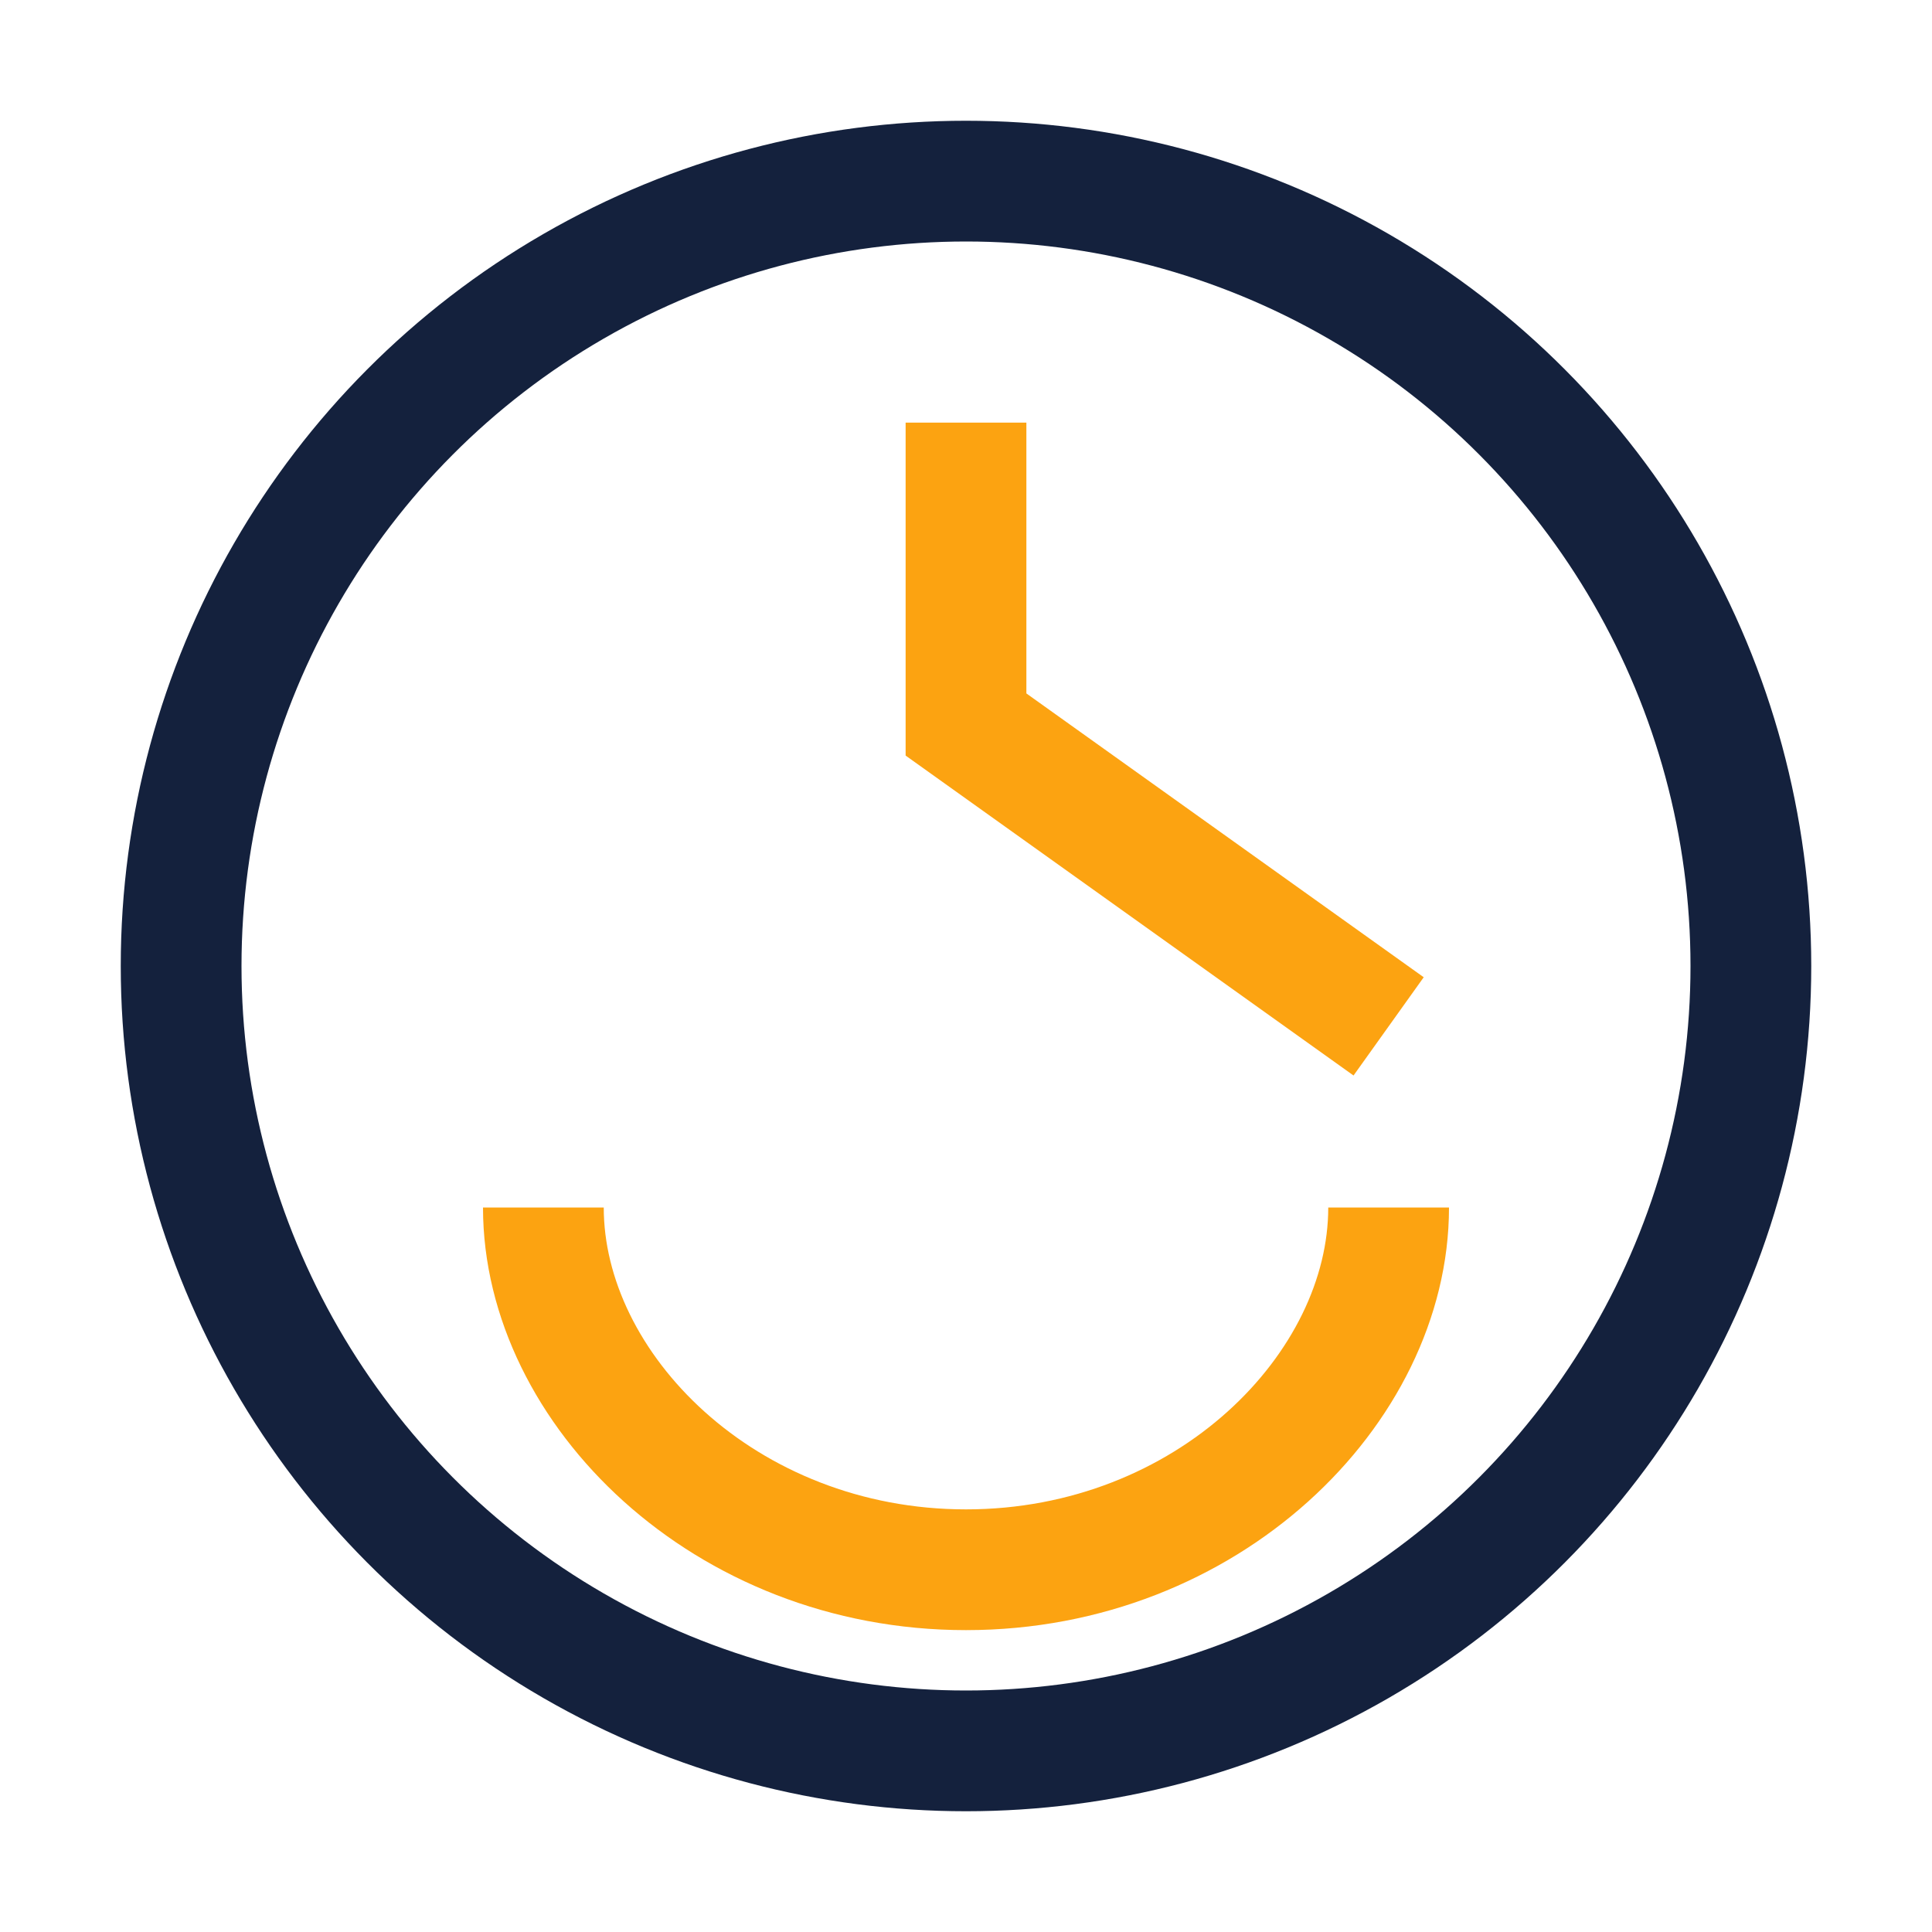
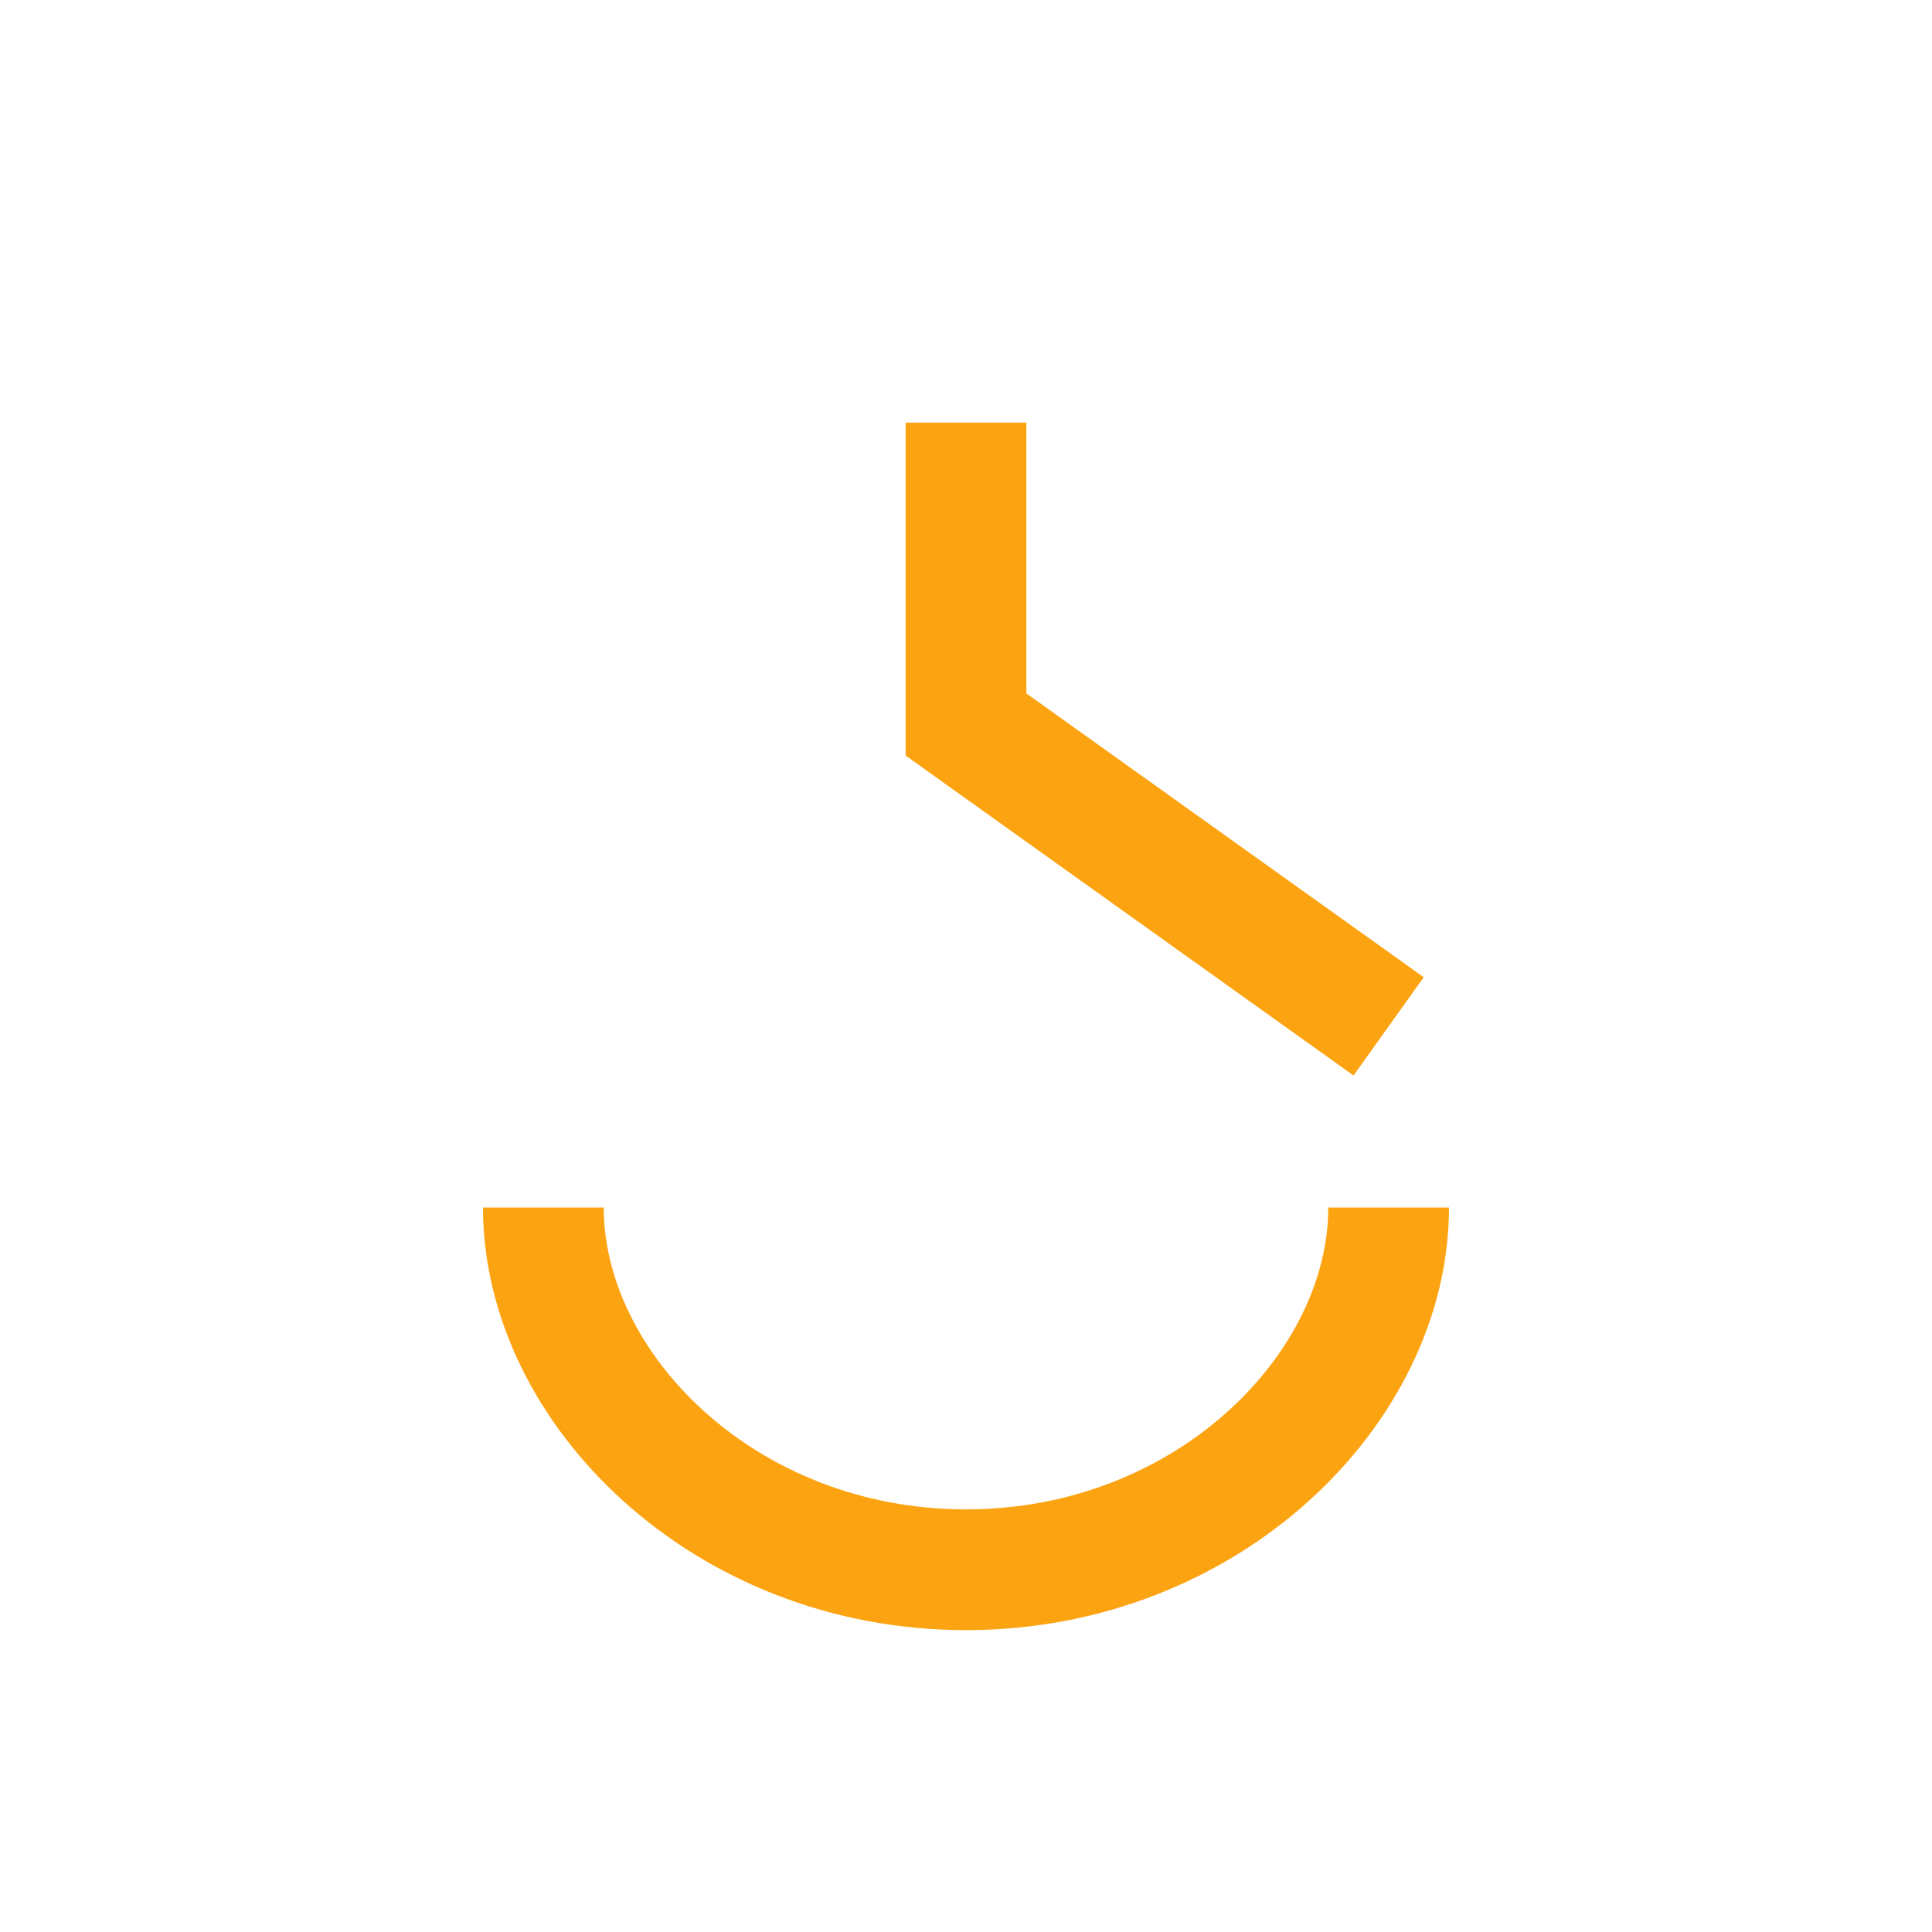
<svg xmlns="http://www.w3.org/2000/svg" width="32" height="32" viewBox="0 0 32 32">
-   <circle cx="16" cy="16" r="13" fill="none" stroke="#14213D" stroke-width="2" />
  <path d="M16 7v5l7 5m0 3c0 3-3 6-7 6s-7-3-7-6" fill="none" stroke="#FCA311" stroke-width="2" />
</svg>